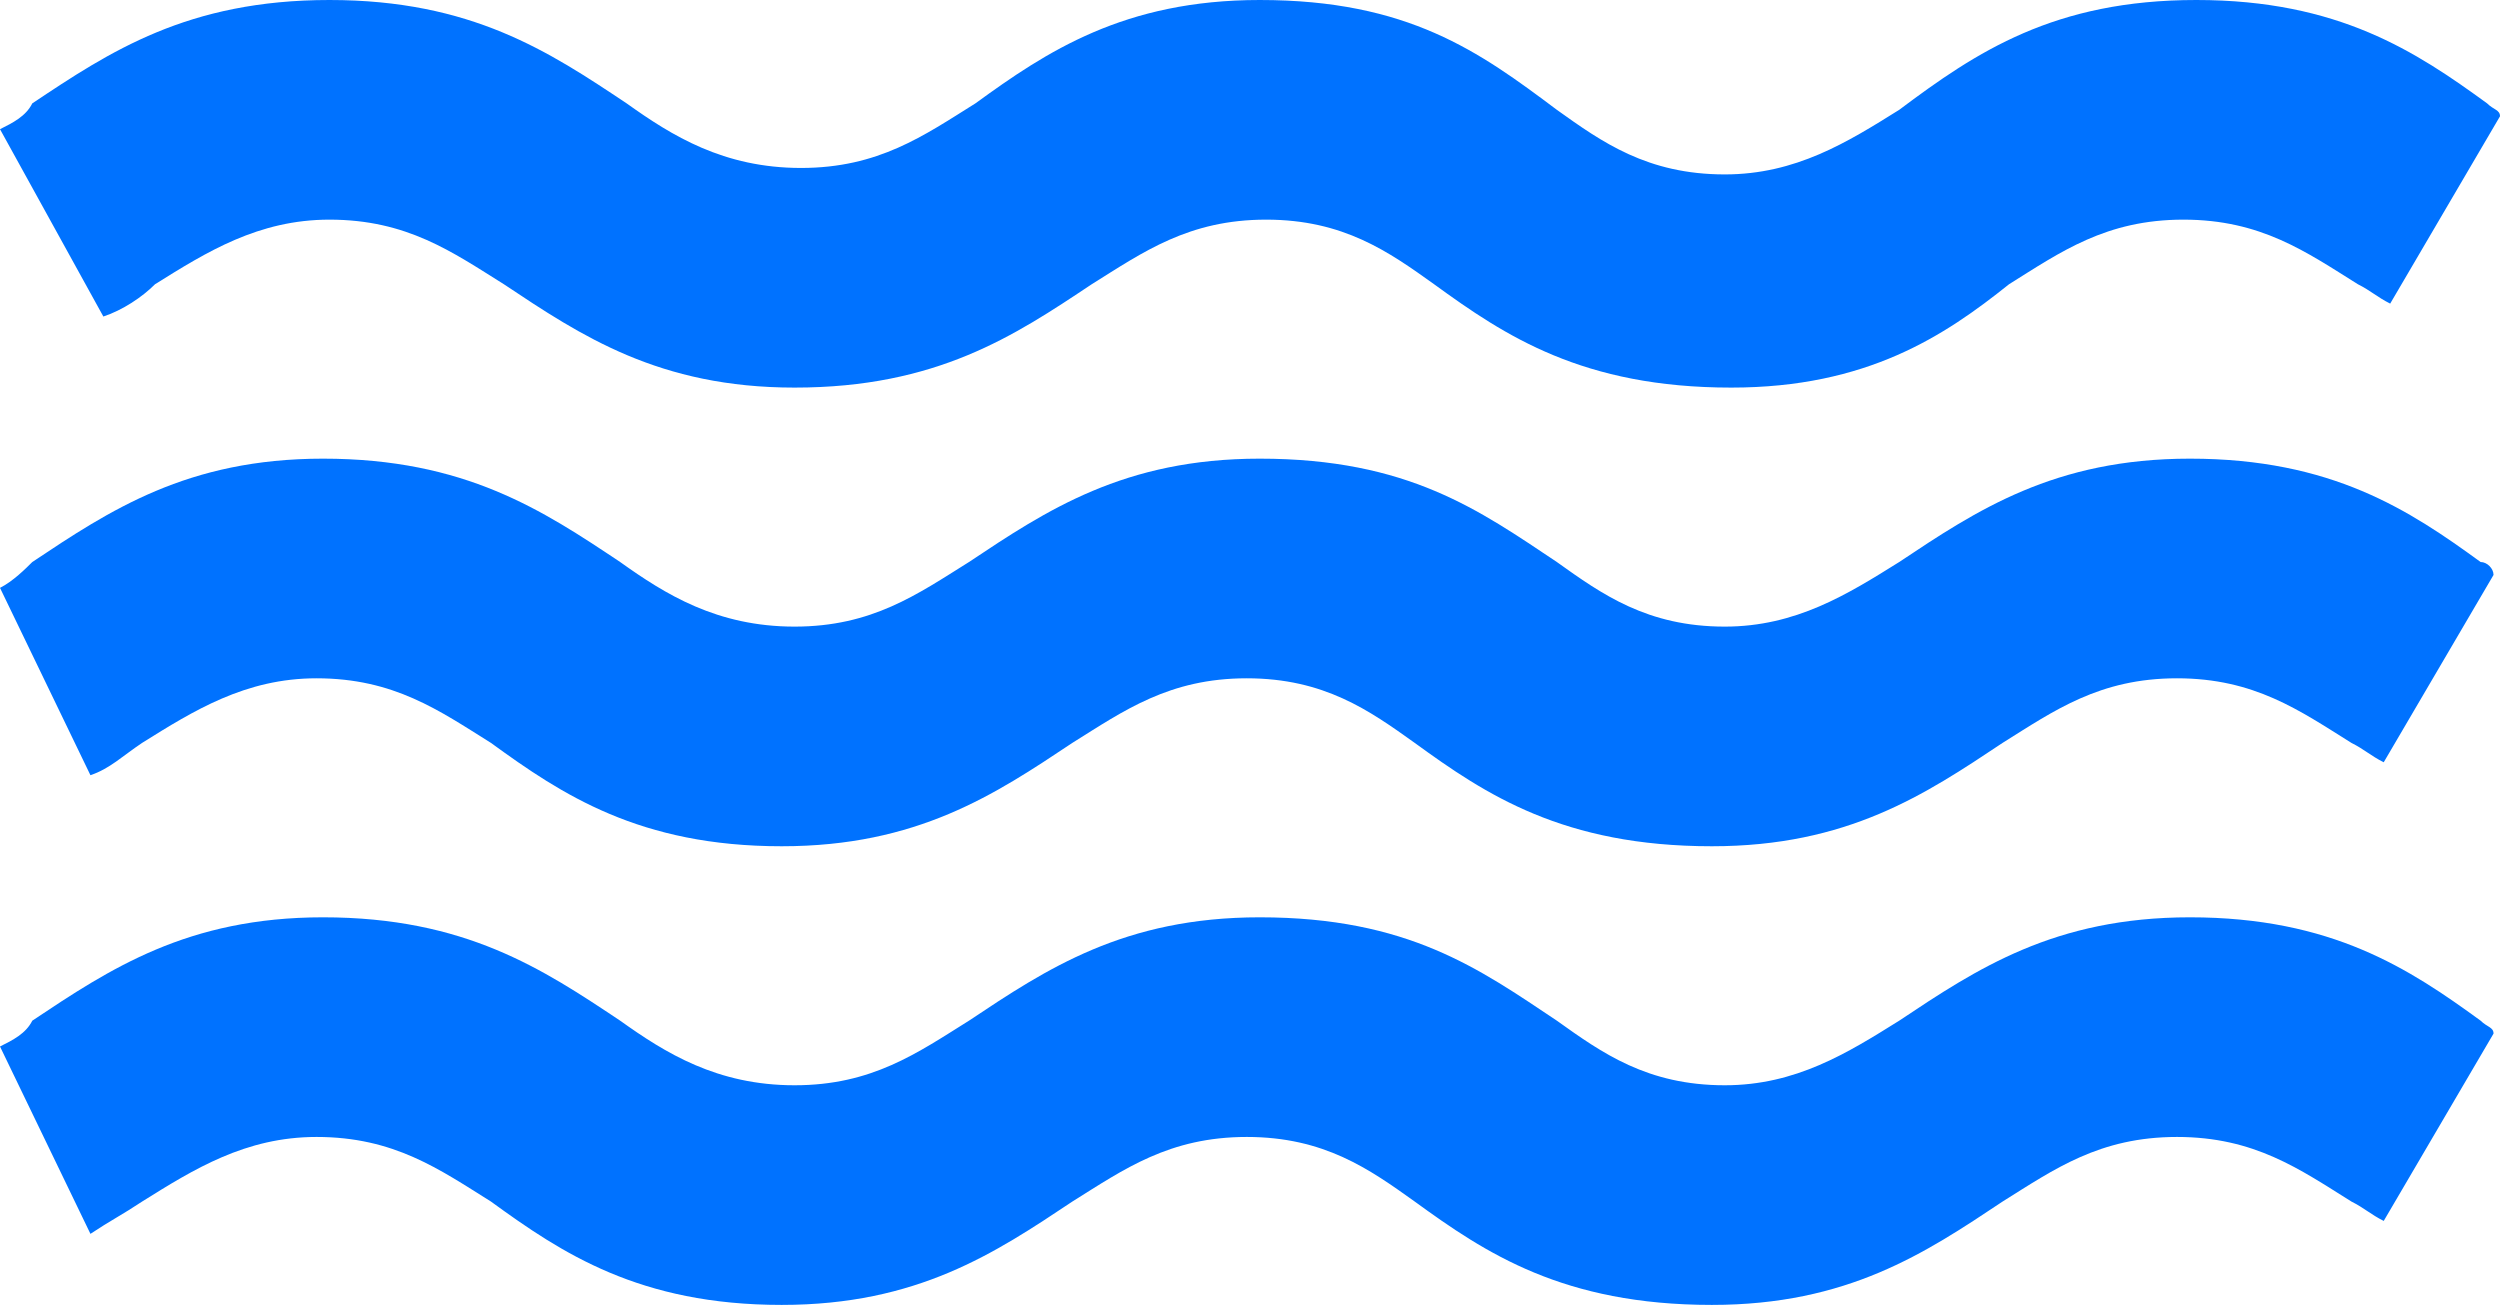
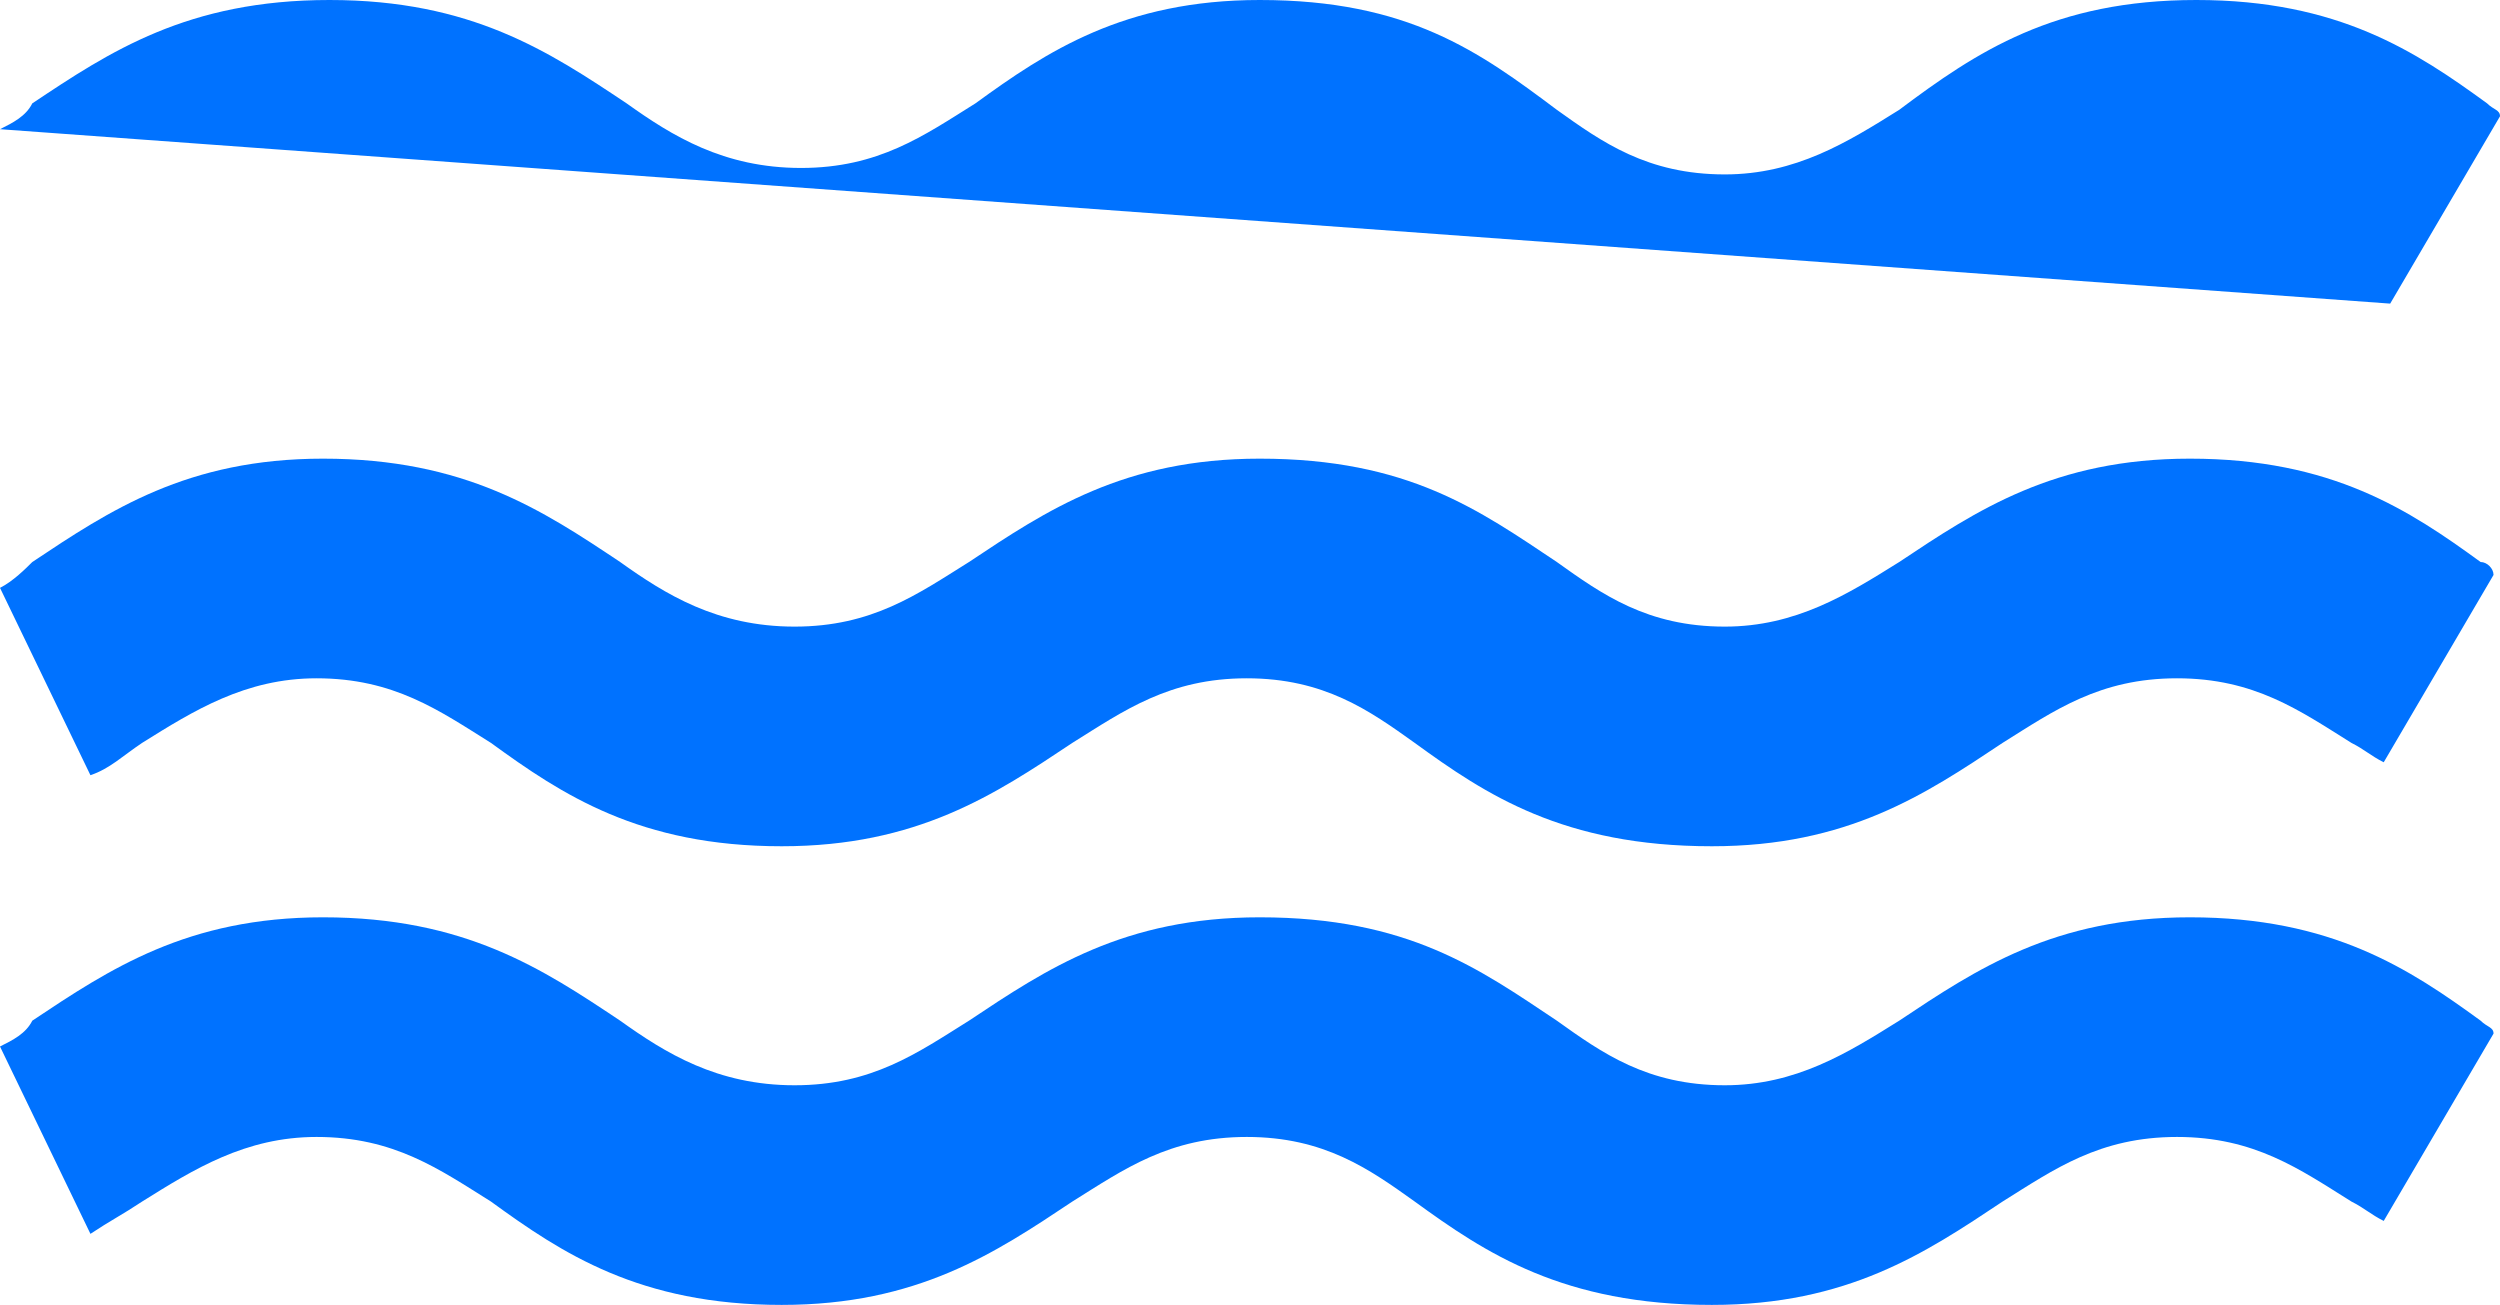
<svg xmlns="http://www.w3.org/2000/svg" viewBox="0 0 38.7 20.2">
-   <path d="M0 2c.2-.1.4-.2.5-.4C1.7.8 2.9 0 5.1 0c2.2 0 3.4.8 4.6 1.6.7.5 1.5 1 2.7 1s1.9-.5 2.7-1C16.2.8 17.4 0 19.5 0c2.3 0 3.4.8 4.6 1.7.7.5 1.4 1 2.6 1 1.1 0 1.9-.5 2.7-1C30.6.8 31.8 0 34 0c2.2 0 3.4.8 4.5 1.6.1.1.2.1.2.2L37 4.7c-.2-.1-.3-.2-.5-.3-.8-.5-1.5-1-2.7-1-1.2 0-1.9.5-2.7 1-1 .8-2.2 1.6-4.3 1.6-2.3 0-3.5-.8-4.6-1.6-.7-.5-1.4-1-2.6-1-1.2 0-1.9.5-2.7 1-1.2.8-2.4 1.6-4.6 1.6-2.1 0-3.3-.8-4.5-1.6-.8-.5-1.5-1-2.7-1-1.1 0-1.9.5-2.7 1-.2.2-.5.4-.8.5L0 2zm0 14.2c.2-.1.4-.2.5-.4 1.2-.8 2.4-1.6 4.5-1.6 2.2 0 3.4.8 4.6 1.6.7.5 1.5 1 2.7 1s1.9-.5 2.7-1c1.2-.8 2.4-1.6 4.5-1.6 2.3 0 3.4.8 4.6 1.6.7.5 1.4 1 2.6 1 1.1 0 1.9-.5 2.7-1 1.2-.8 2.4-1.6 4.5-1.6 2.2 0 3.4.8 4.5 1.6.1.1.2.1.2.2l-1.7 2.9c-.2-.1-.3-.2-.5-.3-.8-.5-1.5-1-2.7-1-1.2 0-1.9.5-2.7 1-1.2.8-2.4 1.6-4.5 1.6-2.3 0-3.5-.8-4.6-1.6-.7-.5-1.4-1-2.6-1-1.2 0-1.9.5-2.7 1-1.2.8-2.4 1.6-4.5 1.6-2.2 0-3.4-.8-4.5-1.6-.8-.5-1.5-1-2.7-1-1.1 0-1.9.5-2.7 1-.3.2-.5.3-.8.5L0 16.2zm0-7.1c.2-.1.4-.3.5-.4C1.7 7.9 2.9 7.1 5 7.1c2.2 0 3.4.8 4.6 1.6.7.5 1.5 1 2.7 1s1.9-.5 2.7-1c1.2-.8 2.4-1.6 4.5-1.6 2.3 0 3.4.8 4.6 1.6.7.5 1.4 1 2.6 1 1.1 0 1.9-.5 2.7-1 1.2-.8 2.4-1.6 4.5-1.6 2.2 0 3.4.8 4.5 1.6.1 0 .2.1.2.2l-1.7 2.9c-.2-.1-.3-.2-.5-.3-.8-.5-1.5-1-2.7-1-1.2 0-1.9.5-2.7 1-1.2.8-2.4 1.6-4.5 1.6-2.3 0-3.5-.8-4.6-1.6-.7-.5-1.4-1-2.6-1-1.2 0-1.9.5-2.7 1-1.2.8-2.4 1.6-4.5 1.6-2.2 0-3.4-.8-4.5-1.6-.8-.5-1.5-1-2.7-1-1.1 0-1.9.5-2.7 1-.3.2-.5.4-.8.5L0 9.1z" fill="#0072ff" />
+   <path d="M0 2c.2-.1.4-.2.5-.4C1.7.8 2.9 0 5.1 0c2.2 0 3.4.8 4.6 1.6.7.5 1.5 1 2.7 1s1.9-.5 2.7-1C16.2.8 17.4 0 19.5 0c2.3 0 3.4.8 4.6 1.7.7.5 1.4 1 2.6 1 1.1 0 1.9-.5 2.7-1C30.6.8 31.8 0 34 0c2.2 0 3.4.8 4.5 1.6.1.1.2.1.2.2L37 4.7L0 2zm0 14.2c.2-.1.4-.2.5-.4 1.2-.8 2.4-1.6 4.5-1.6 2.2 0 3.4.8 4.6 1.6.7.5 1.5 1 2.7 1s1.9-.5 2.7-1c1.2-.8 2.4-1.6 4.5-1.6 2.3 0 3.4.8 4.6 1.6.7.5 1.4 1 2.6 1 1.1 0 1.9-.5 2.7-1 1.2-.8 2.4-1.6 4.5-1.6 2.2 0 3.4.8 4.5 1.6.1.1.2.1.2.2l-1.7 2.9c-.2-.1-.3-.2-.5-.3-.8-.5-1.5-1-2.7-1-1.2 0-1.9.5-2.7 1-1.2.8-2.4 1.6-4.5 1.6-2.3 0-3.5-.8-4.6-1.6-.7-.5-1.4-1-2.6-1-1.2 0-1.9.5-2.7 1-1.2.8-2.4 1.6-4.5 1.6-2.2 0-3.4-.8-4.5-1.6-.8-.5-1.5-1-2.7-1-1.1 0-1.9.5-2.7 1-.3.2-.5.3-.8.5L0 16.2zm0-7.1c.2-.1.4-.3.5-.4C1.7 7.9 2.9 7.1 5 7.1c2.2 0 3.4.8 4.6 1.6.7.5 1.5 1 2.7 1s1.9-.5 2.7-1c1.2-.8 2.4-1.6 4.5-1.6 2.3 0 3.4.8 4.6 1.6.7.5 1.4 1 2.6 1 1.1 0 1.9-.5 2.7-1 1.2-.8 2.4-1.6 4.5-1.6 2.2 0 3.4.8 4.5 1.6.1 0 .2.1.2.2l-1.7 2.9c-.2-.1-.3-.2-.5-.3-.8-.5-1.5-1-2.7-1-1.2 0-1.9.5-2.7 1-1.2.8-2.4 1.6-4.5 1.6-2.3 0-3.5-.8-4.6-1.6-.7-.5-1.4-1-2.6-1-1.2 0-1.9.5-2.7 1-1.2.8-2.4 1.6-4.5 1.6-2.2 0-3.4-.8-4.5-1.6-.8-.5-1.5-1-2.7-1-1.1 0-1.9.5-2.7 1-.3.2-.5.4-.8.5L0 9.1z" fill="#0072ff" />
</svg>